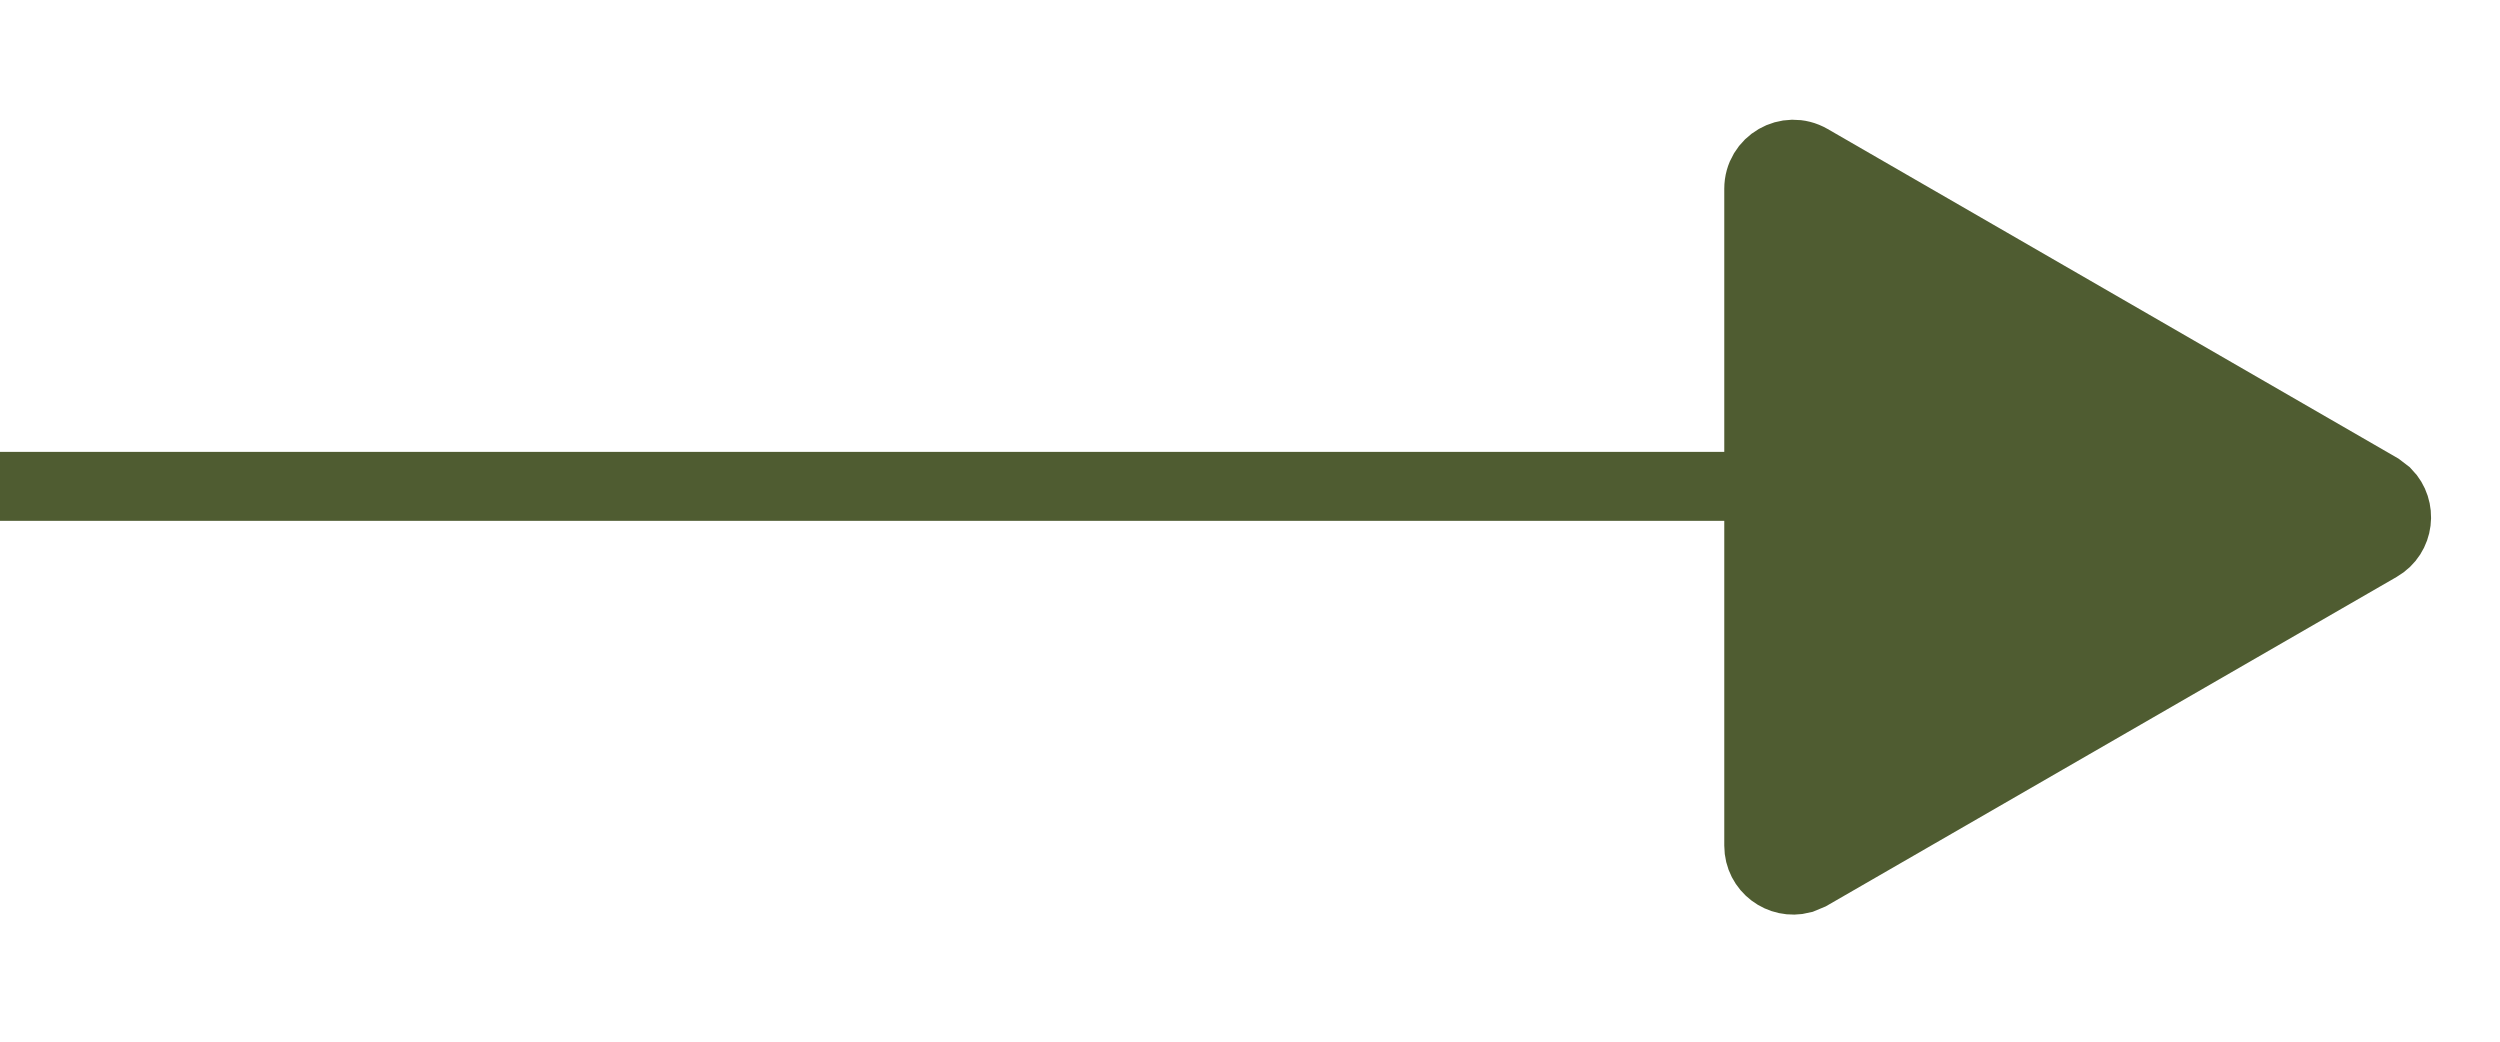
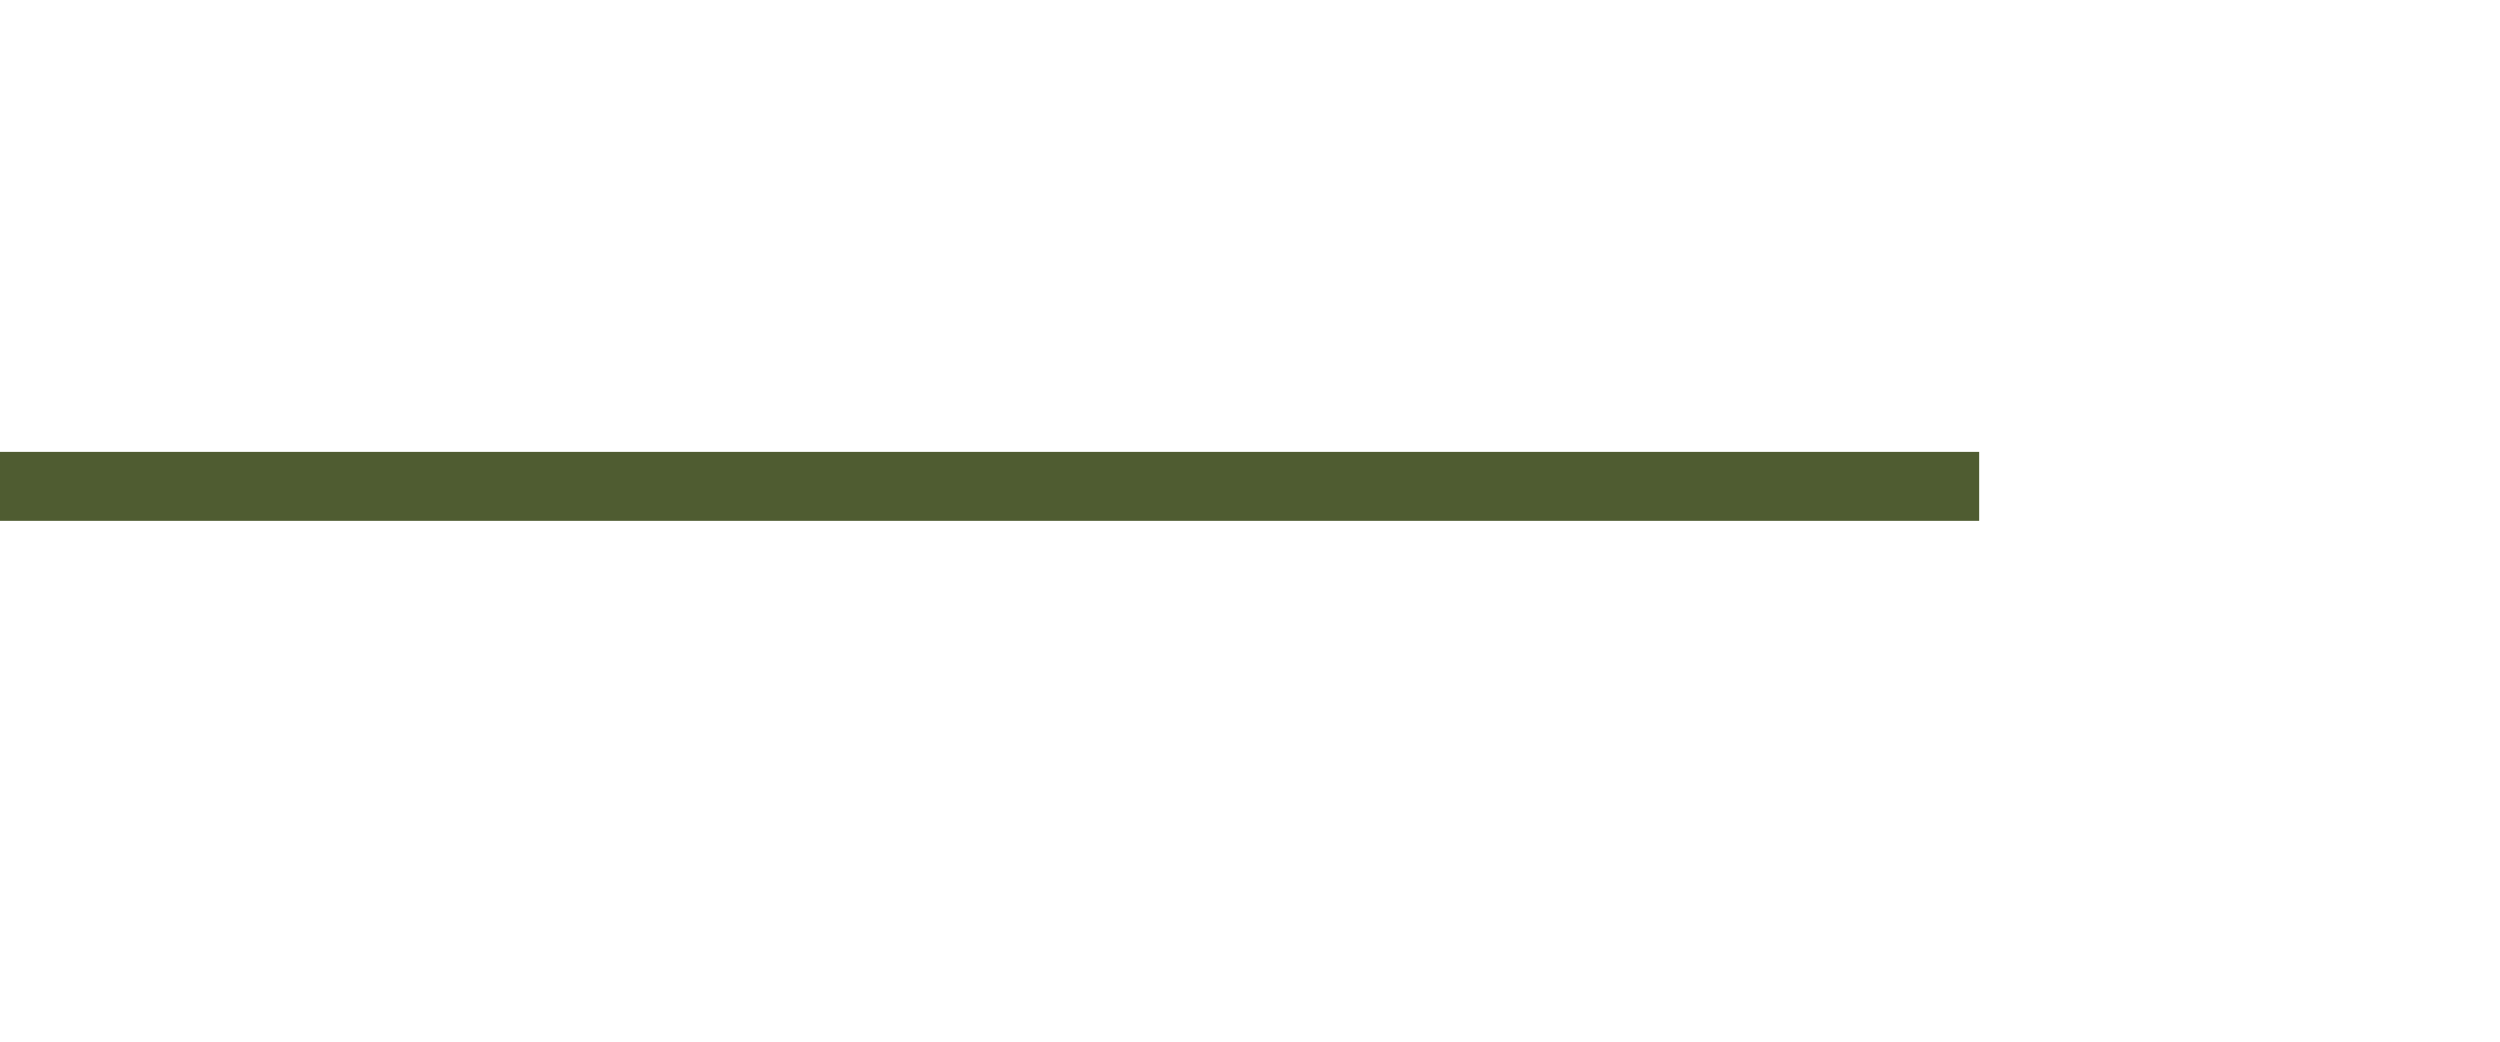
<svg xmlns="http://www.w3.org/2000/svg" width="24" height="10" viewBox="0 0 24 10" fill="none">
  <line x1="-2.89357e-08" y1="4.669" x2="19" y2="4.669" stroke="#4F5C31" stroke-width="0.662" />
-   <path d="M22.842 5.252C23.035 5.141 23.059 4.882 22.914 4.734L22.842 4.679L17.38 1.525C17.159 1.398 16.884 1.557 16.884 1.812V8.118C16.884 8.341 17.095 8.491 17.296 8.439L17.38 8.404L22.842 5.252Z" fill="#4F5C31" stroke="#4F5C31" stroke-width="0.662" />
</svg>